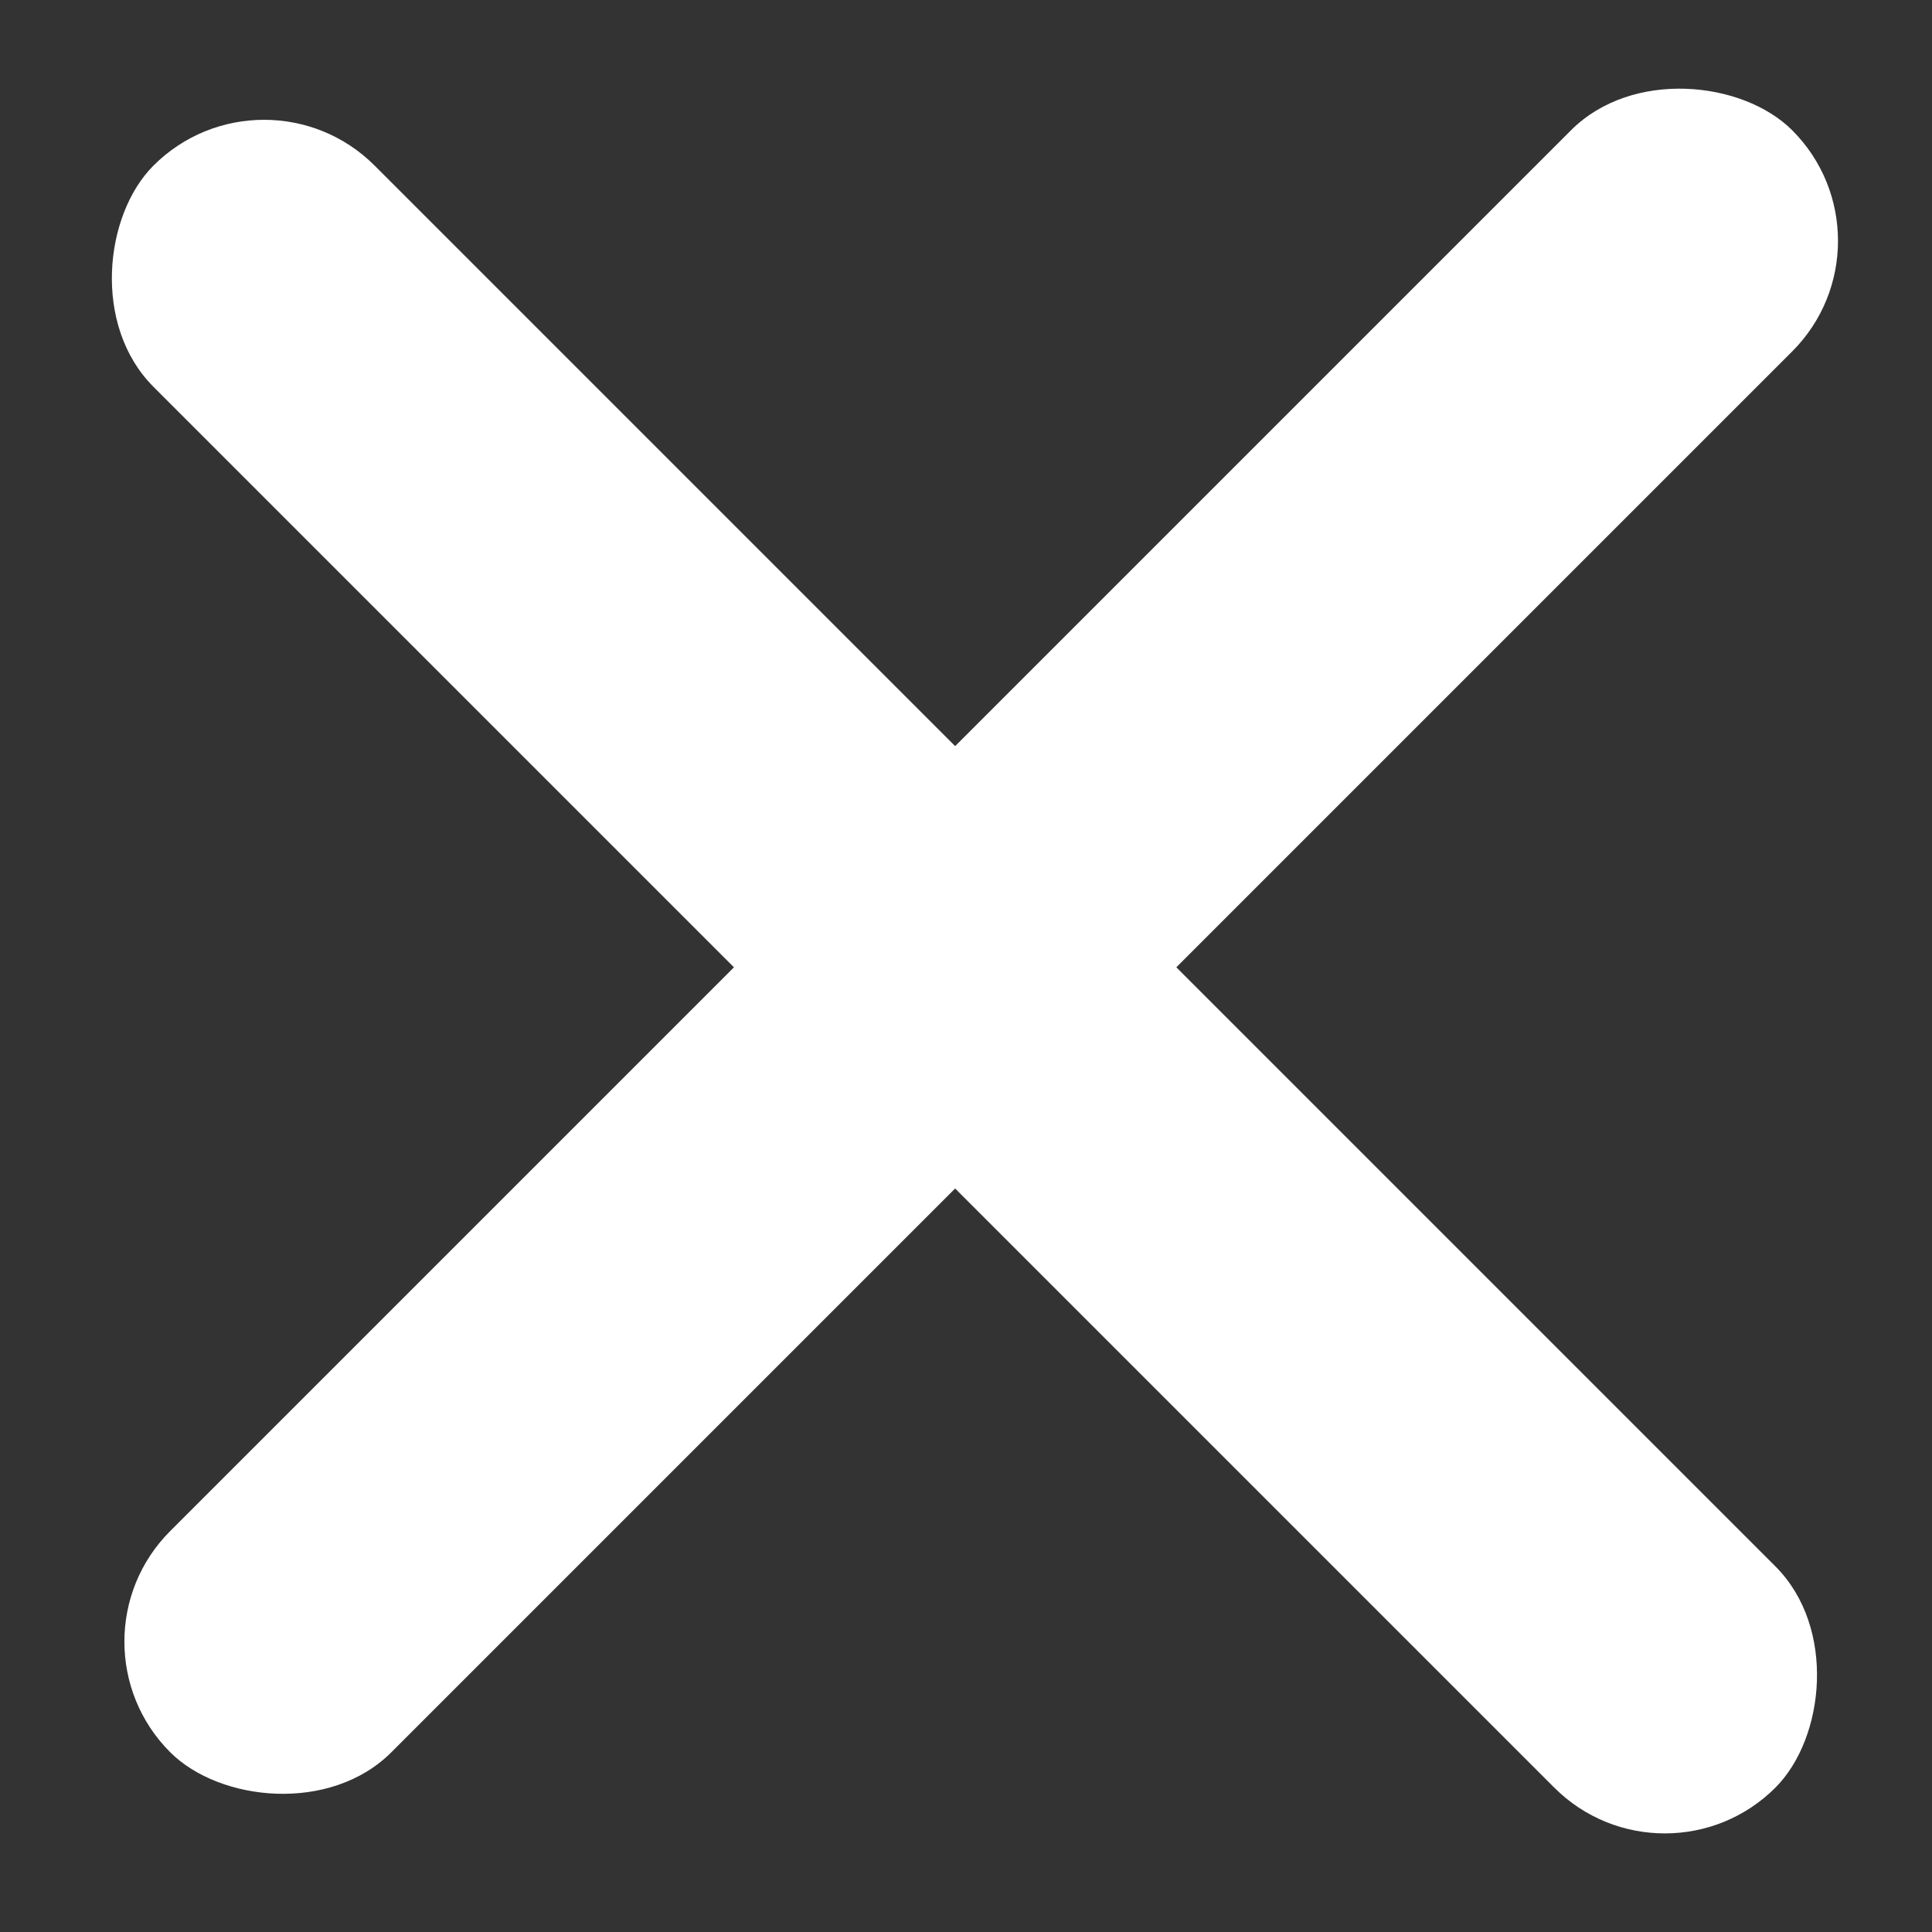
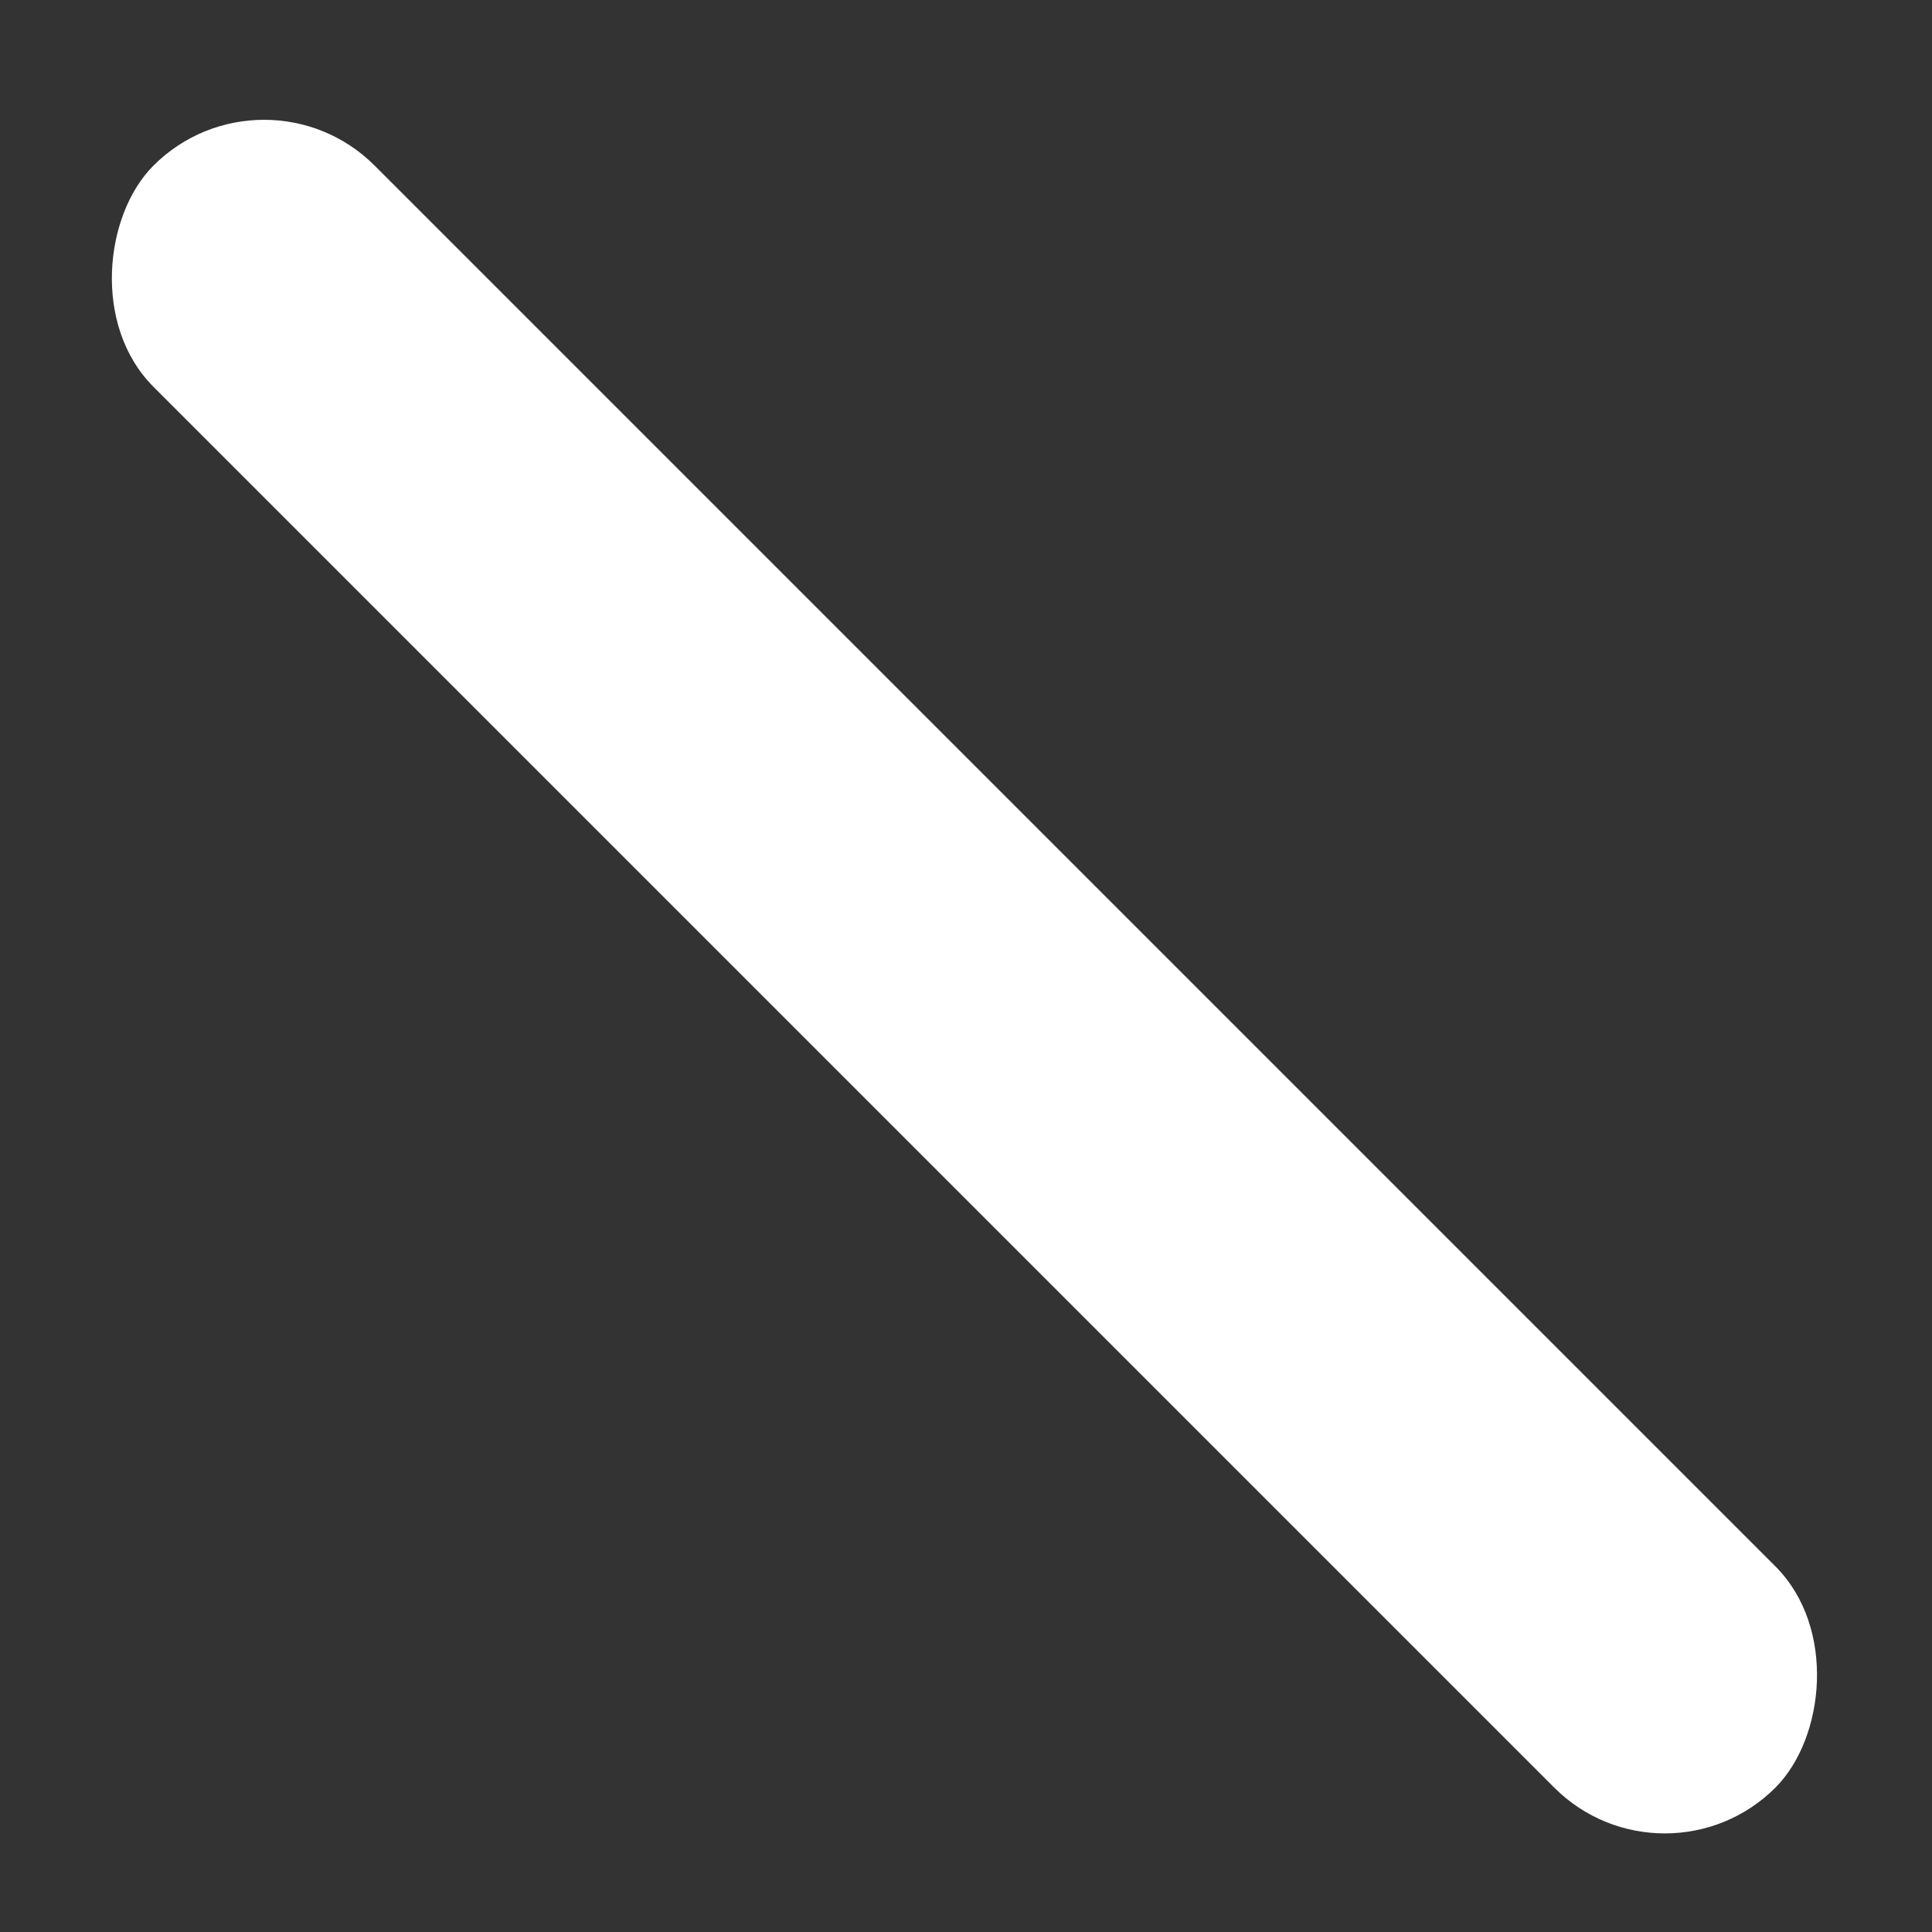
<svg xmlns="http://www.w3.org/2000/svg" width="21" height="21" viewBox="0 0 21 21" fill="none">
  <rect x="0" y="0" width="21" height="21" fill="#333333" stroke="none" />
-   <rect x="0.648" y="17.844" width="24.933" height="3.4" rx="1.7" transform="rotate(-45 0.648 17.844)" fill="white" />
  <rect x="2.87" y="0.598" width="24.933" height="3.4" rx="1.7" transform="rotate(45 2.87 0.598)" fill="white" />
</svg>